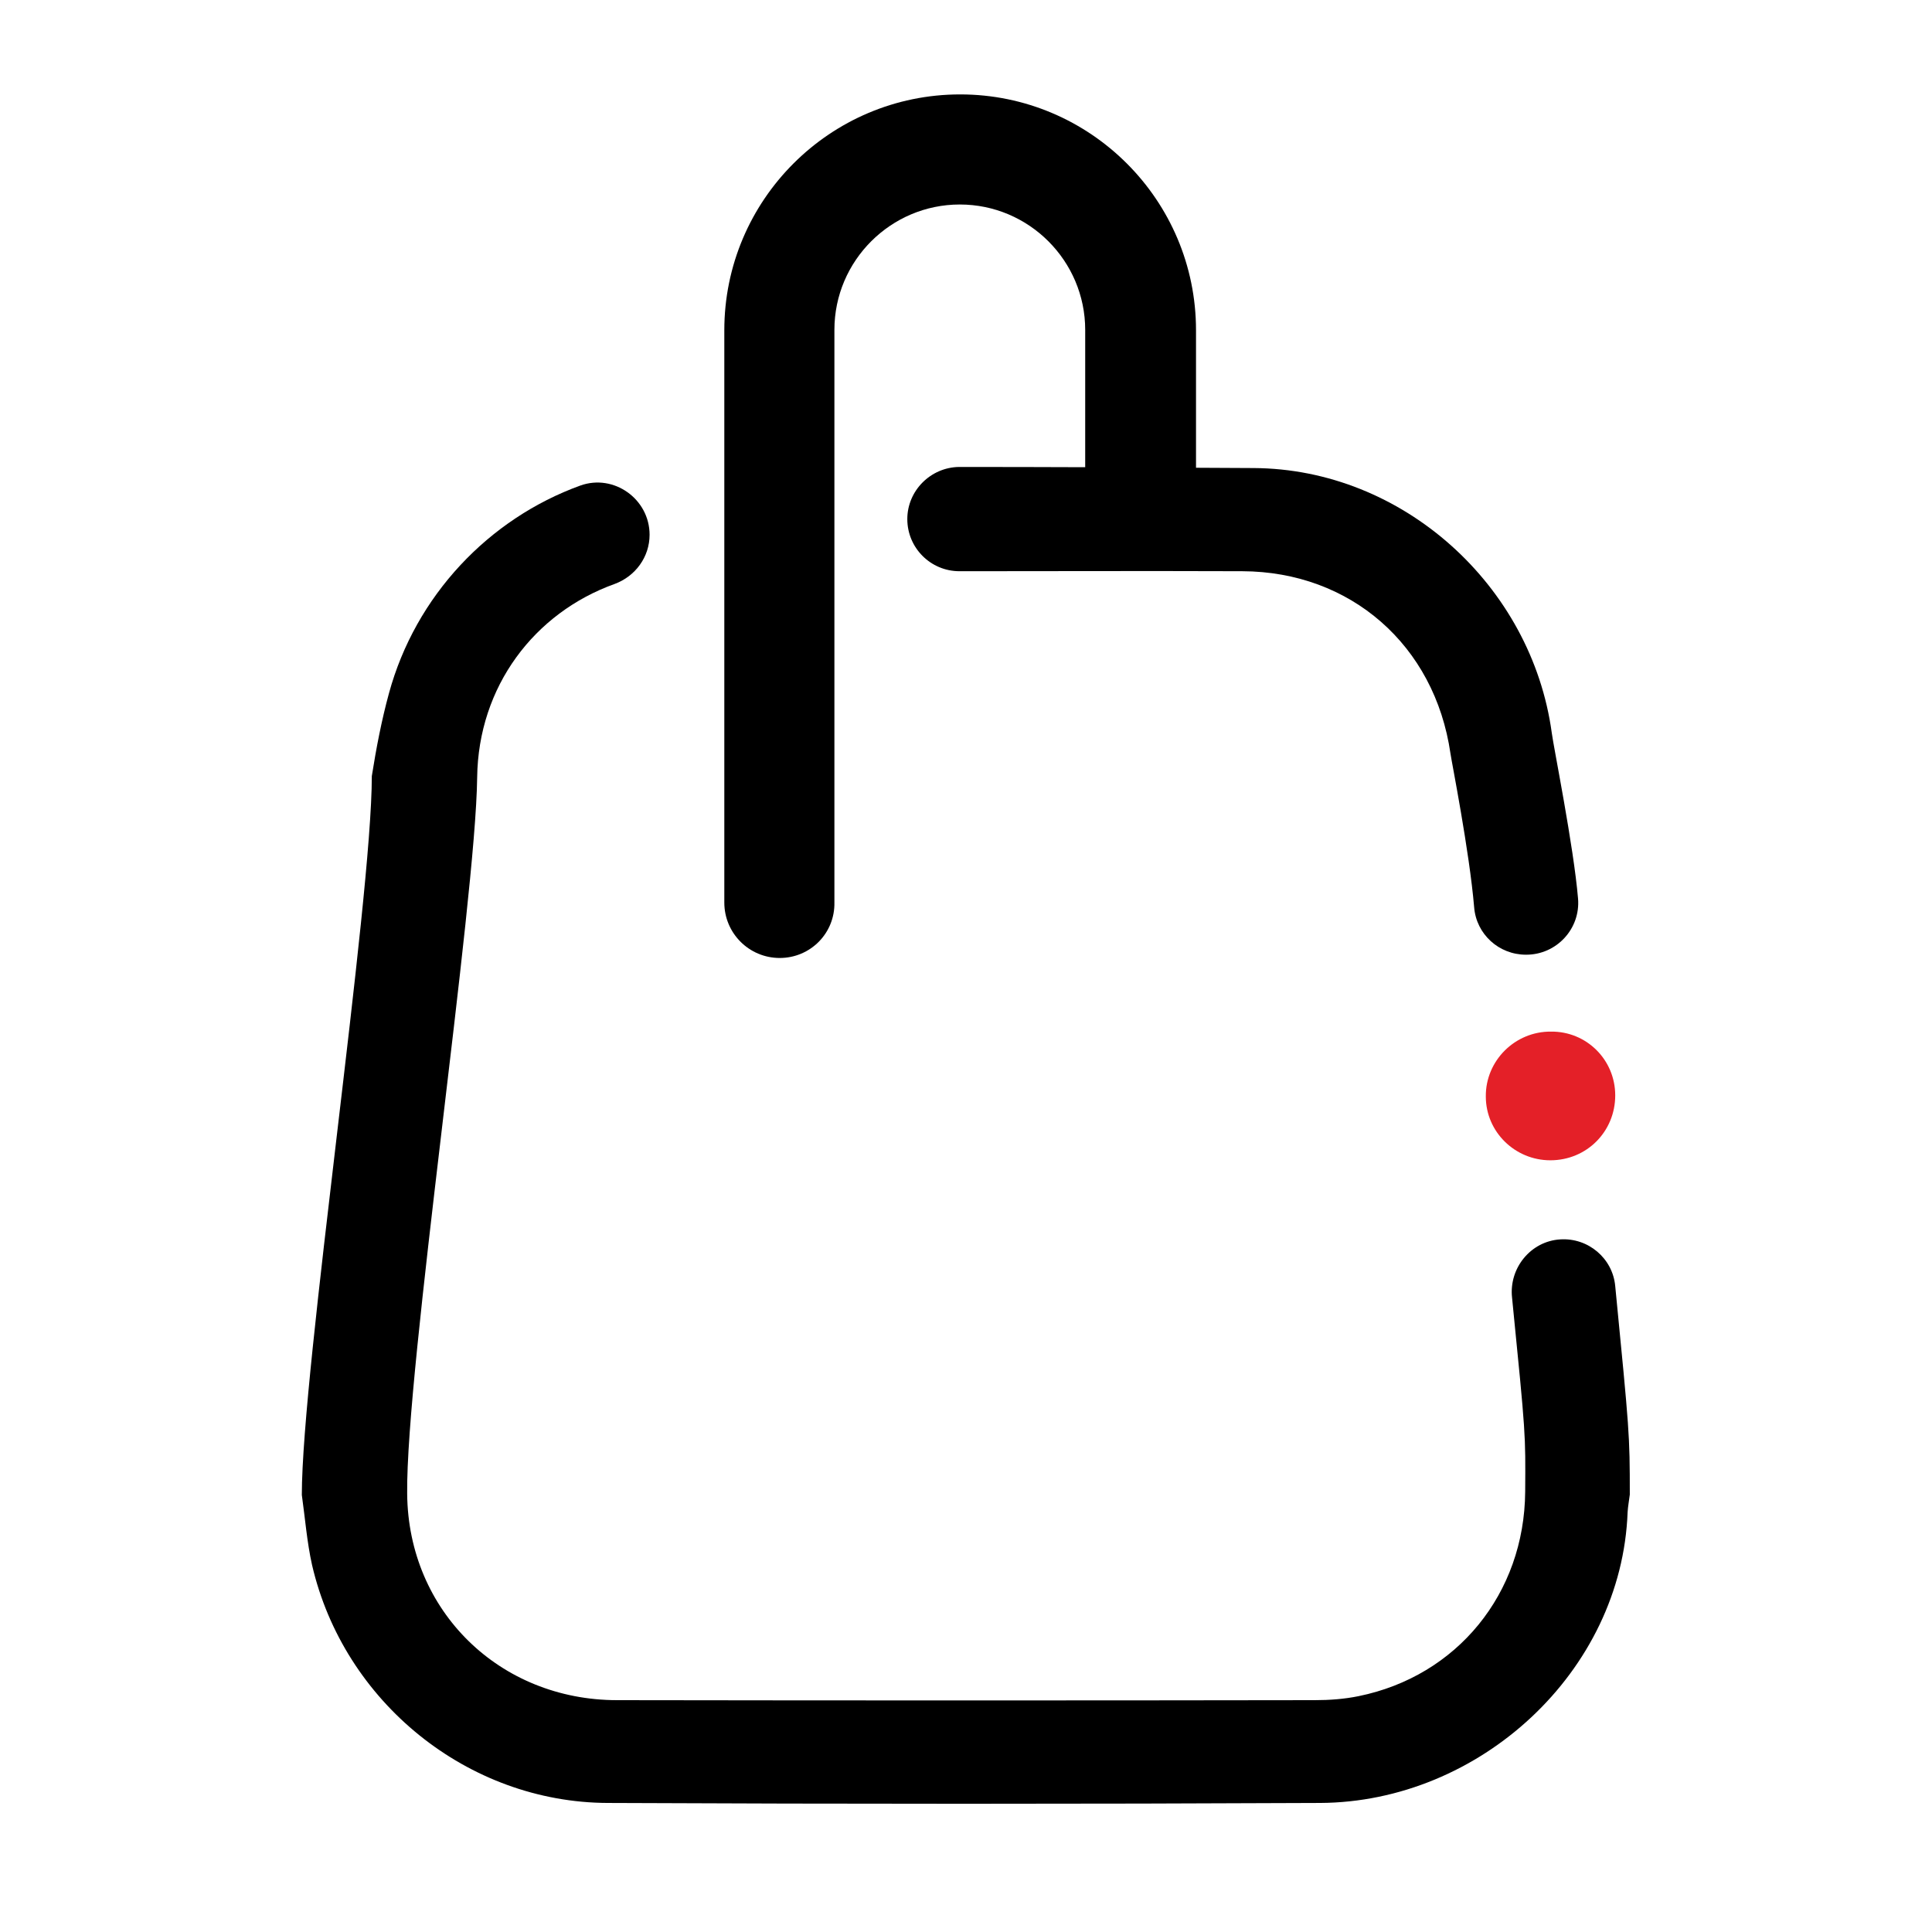
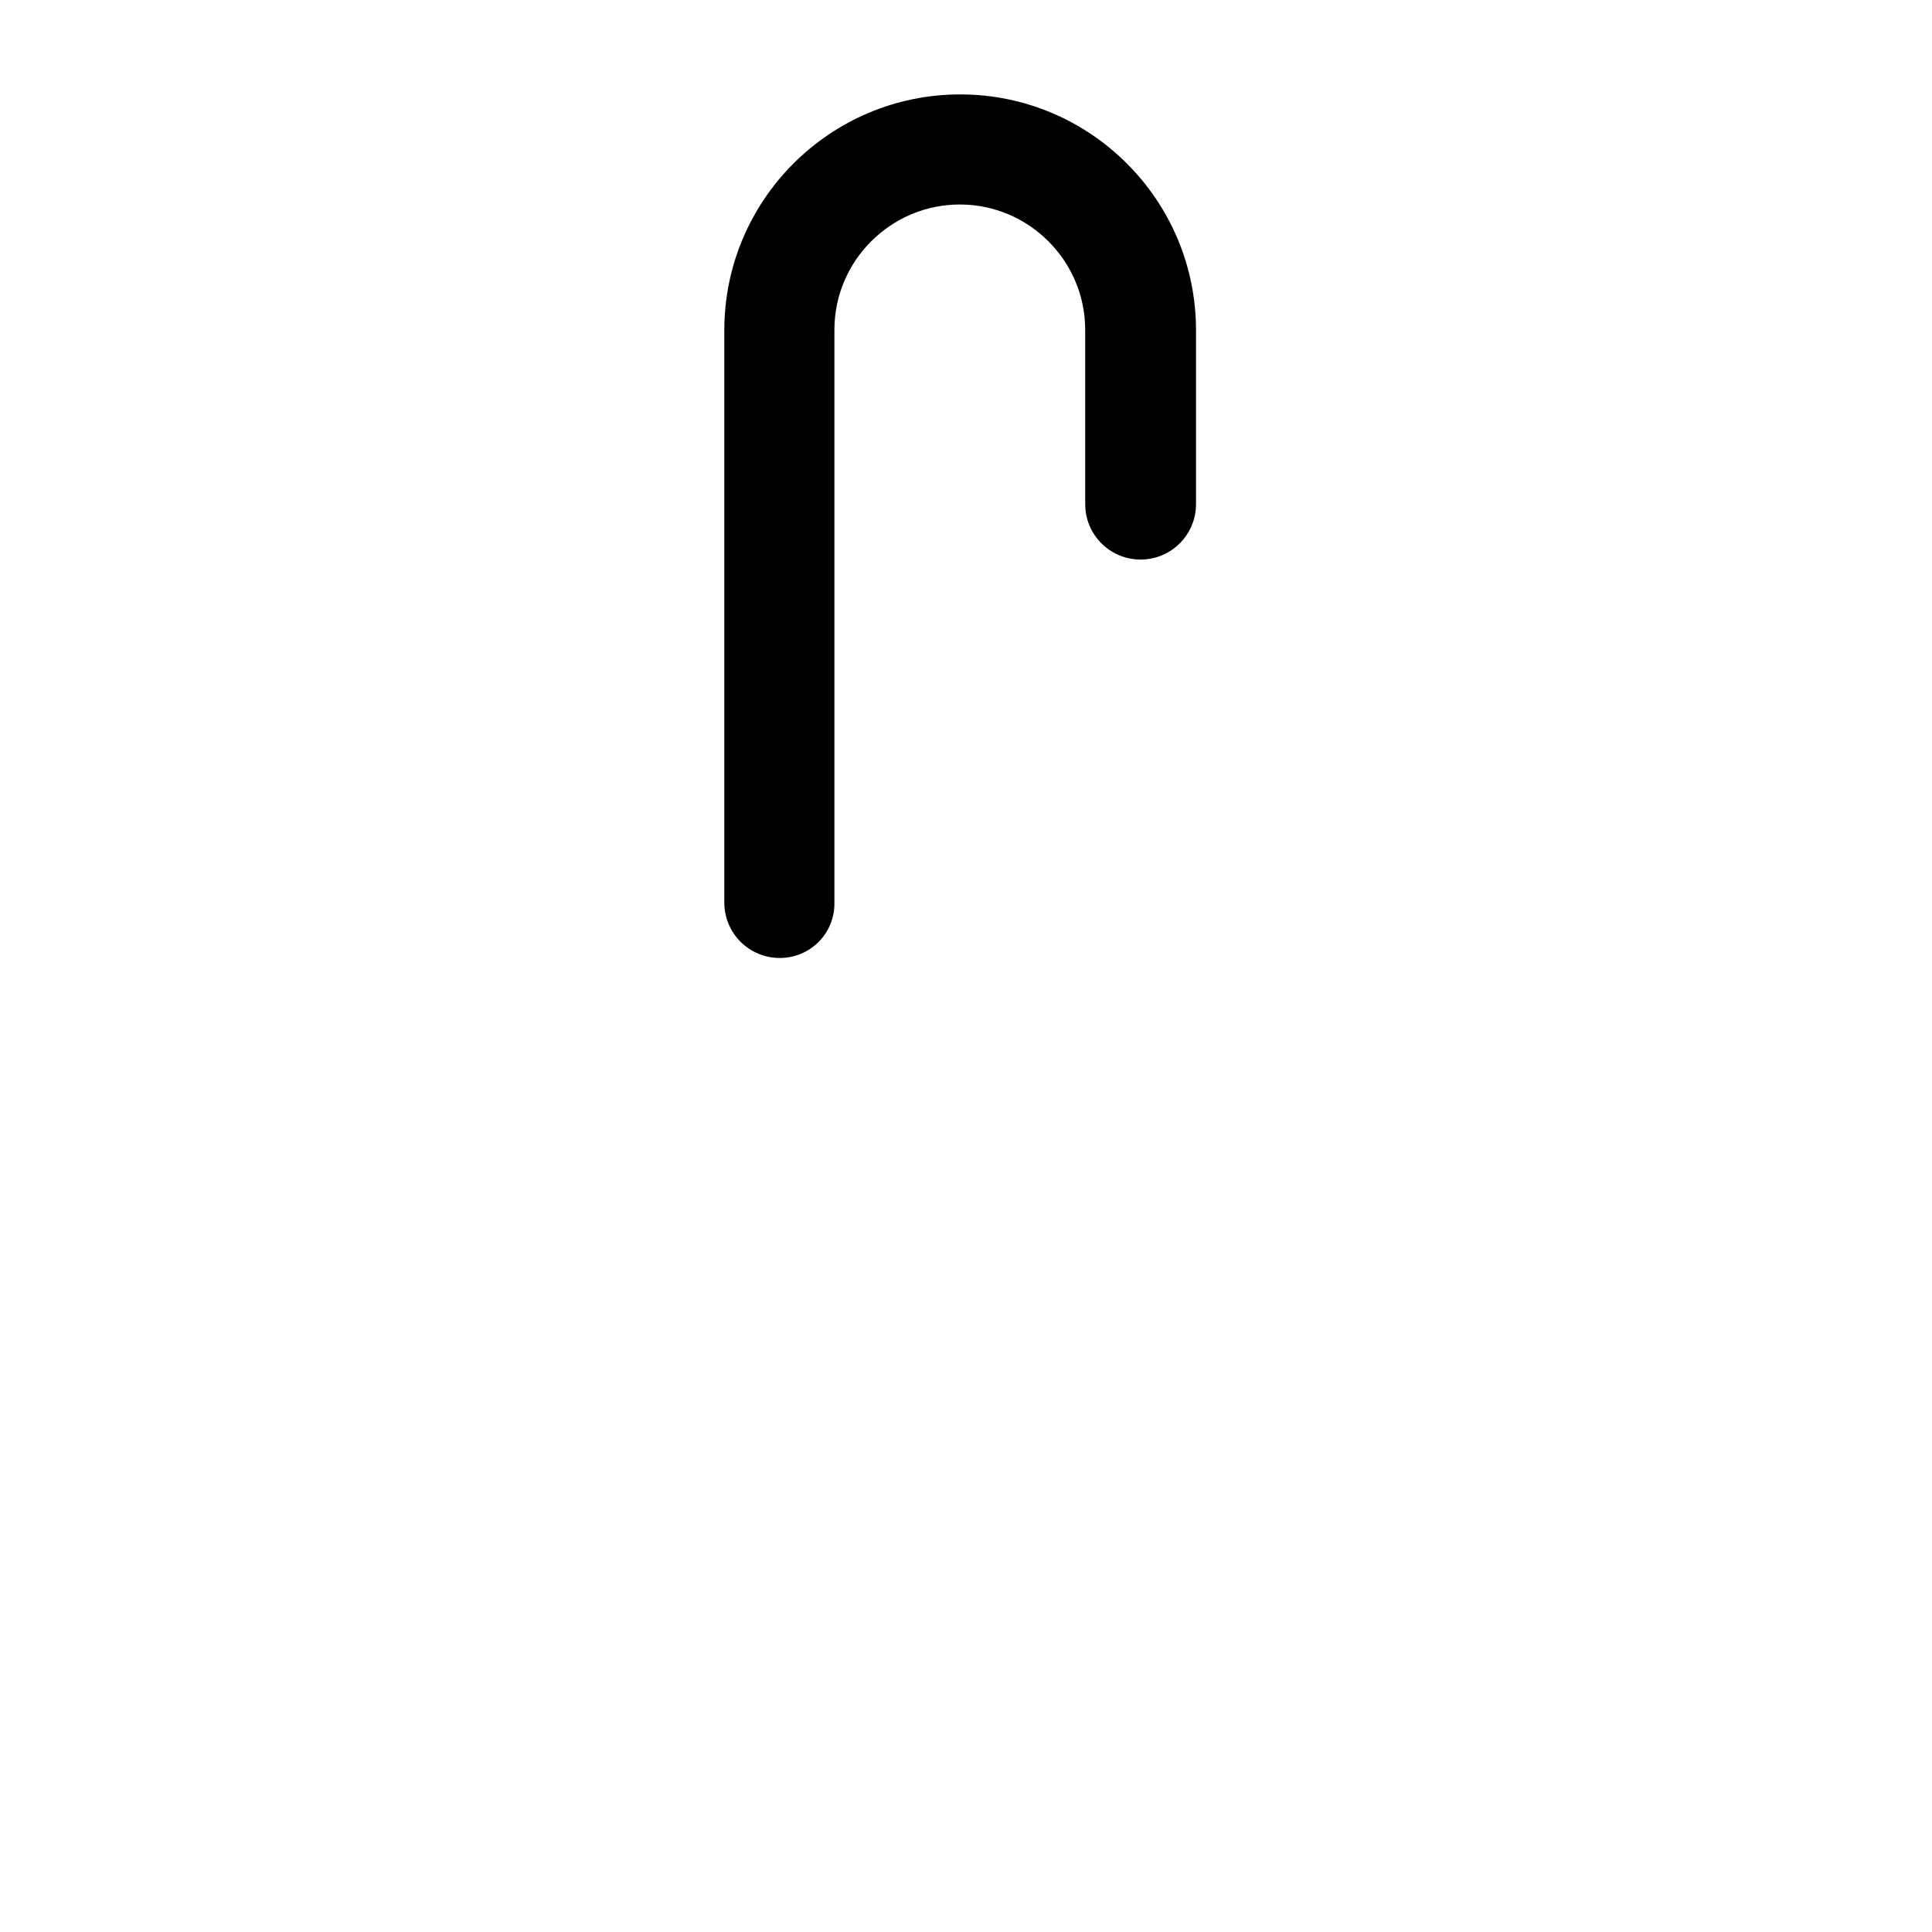
<svg xmlns="http://www.w3.org/2000/svg" version="1.1" id="Layer_1" x="0px" y="0px" viewBox="0 0 530 530" style="enable-background:new 0 0 530 530;" xml:space="preserve">
  <style type="text/css">
	.st0{fill:#E42028;}
</style>
  <g>
    <g>
-       <path class="st0" d="M443.1,300.5c0,9.9-7.8,17.8-17.8,17.8c-9.7,0-17.7-7.8-17.7-17.5c-0.1-9.8,8-17.9,17.9-17.8    C435.2,282.9,443.1,290.7,443.1,300.5z" />
-     </g>
+       </g>
    <g>
      <path d="M213.9,262.8c-8.4,0-15.2-6.8-15.2-15.2v-157c0-35.7,29-64.7,64.7-64.7c35.7,0,64.7,29,64.7,64.7v47.7    c0,8.4-6.8,15.2-15.2,15.2s-15.2-6.8-15.2-15.2V90.5c0-18.9-15.4-34.4-34.4-34.4c-18.9,0-34.4,15.4-34.4,34.4v157    C229.1,256,222.3,262.8,213.9,262.8z" />
    </g>
    <g>
      <g>
-         <path d="M248.9,142.4c0,7.9,6.4,14.3,14.3,14.3c0.7,0,1.4,0,2.1,0c31.9,0,43.7-0.1,75.5,0c29.7,0.1,52.8,20.3,57.1,50     c0.3,2.2,5.2,26.8,6.5,42.2c0.6,7.4,6.8,13,14.2,13h0.1c8.3,0,14.9-7.1,14.2-15.4c-1.2-14.3-6.7-41.5-7.2-45.4     c-5.5-40.5-40.9-72.5-81.8-72.7c-34-0.2-57.2-0.3-80.8-0.3C255.3,128.2,248.9,134.6,248.9,142.4L248.9,142.4z" />
-       </g>
+         </g>
      <g>
-         <path d="M443.1,352.8c-0.7-7.6-7.4-13.3-15.1-12.8c-8.1,0.5-14.1,7.9-13.2,16c3.8,38.2,3.7,37.1,3.6,53.2     c-0.2,28-18.7,50.6-45.7,56.1c-3.9,0.8-8,1.1-12,1.1c-63.8,0.1-127.6,0.1-191.4,0c-32.2,0-57.3-24.4-57.6-56.6     c-0.4-34.1,18.8-162.4,19.2-196.5c0.3-25,15.7-45.2,37.7-53.1c5.7-2.1,9.6-7.4,9.6-13.5v0c0-9.8-9.8-16.8-19-13.5     c-25.1,9.1-45.2,30.2-52.5,57c-2,7.3-3.5,15.1-4.7,22.7c0,34.4-19.2,162.8-19.2,197.2c0.9,6.4,1.4,12.9,2.8,19.2     c8.7,37.6,42.7,65.2,81.2,65.3c65.1,0.3,130.2,0.3,195.3,0c43.8-0.2,82.8-36,84.4-79.8c0.1-1.6,0.4-3.2,0.6-4.8     C447.1,393.4,447,392.8,443.1,352.8z" />
-       </g>
+         </g>
    </g>
  </g>
</svg>